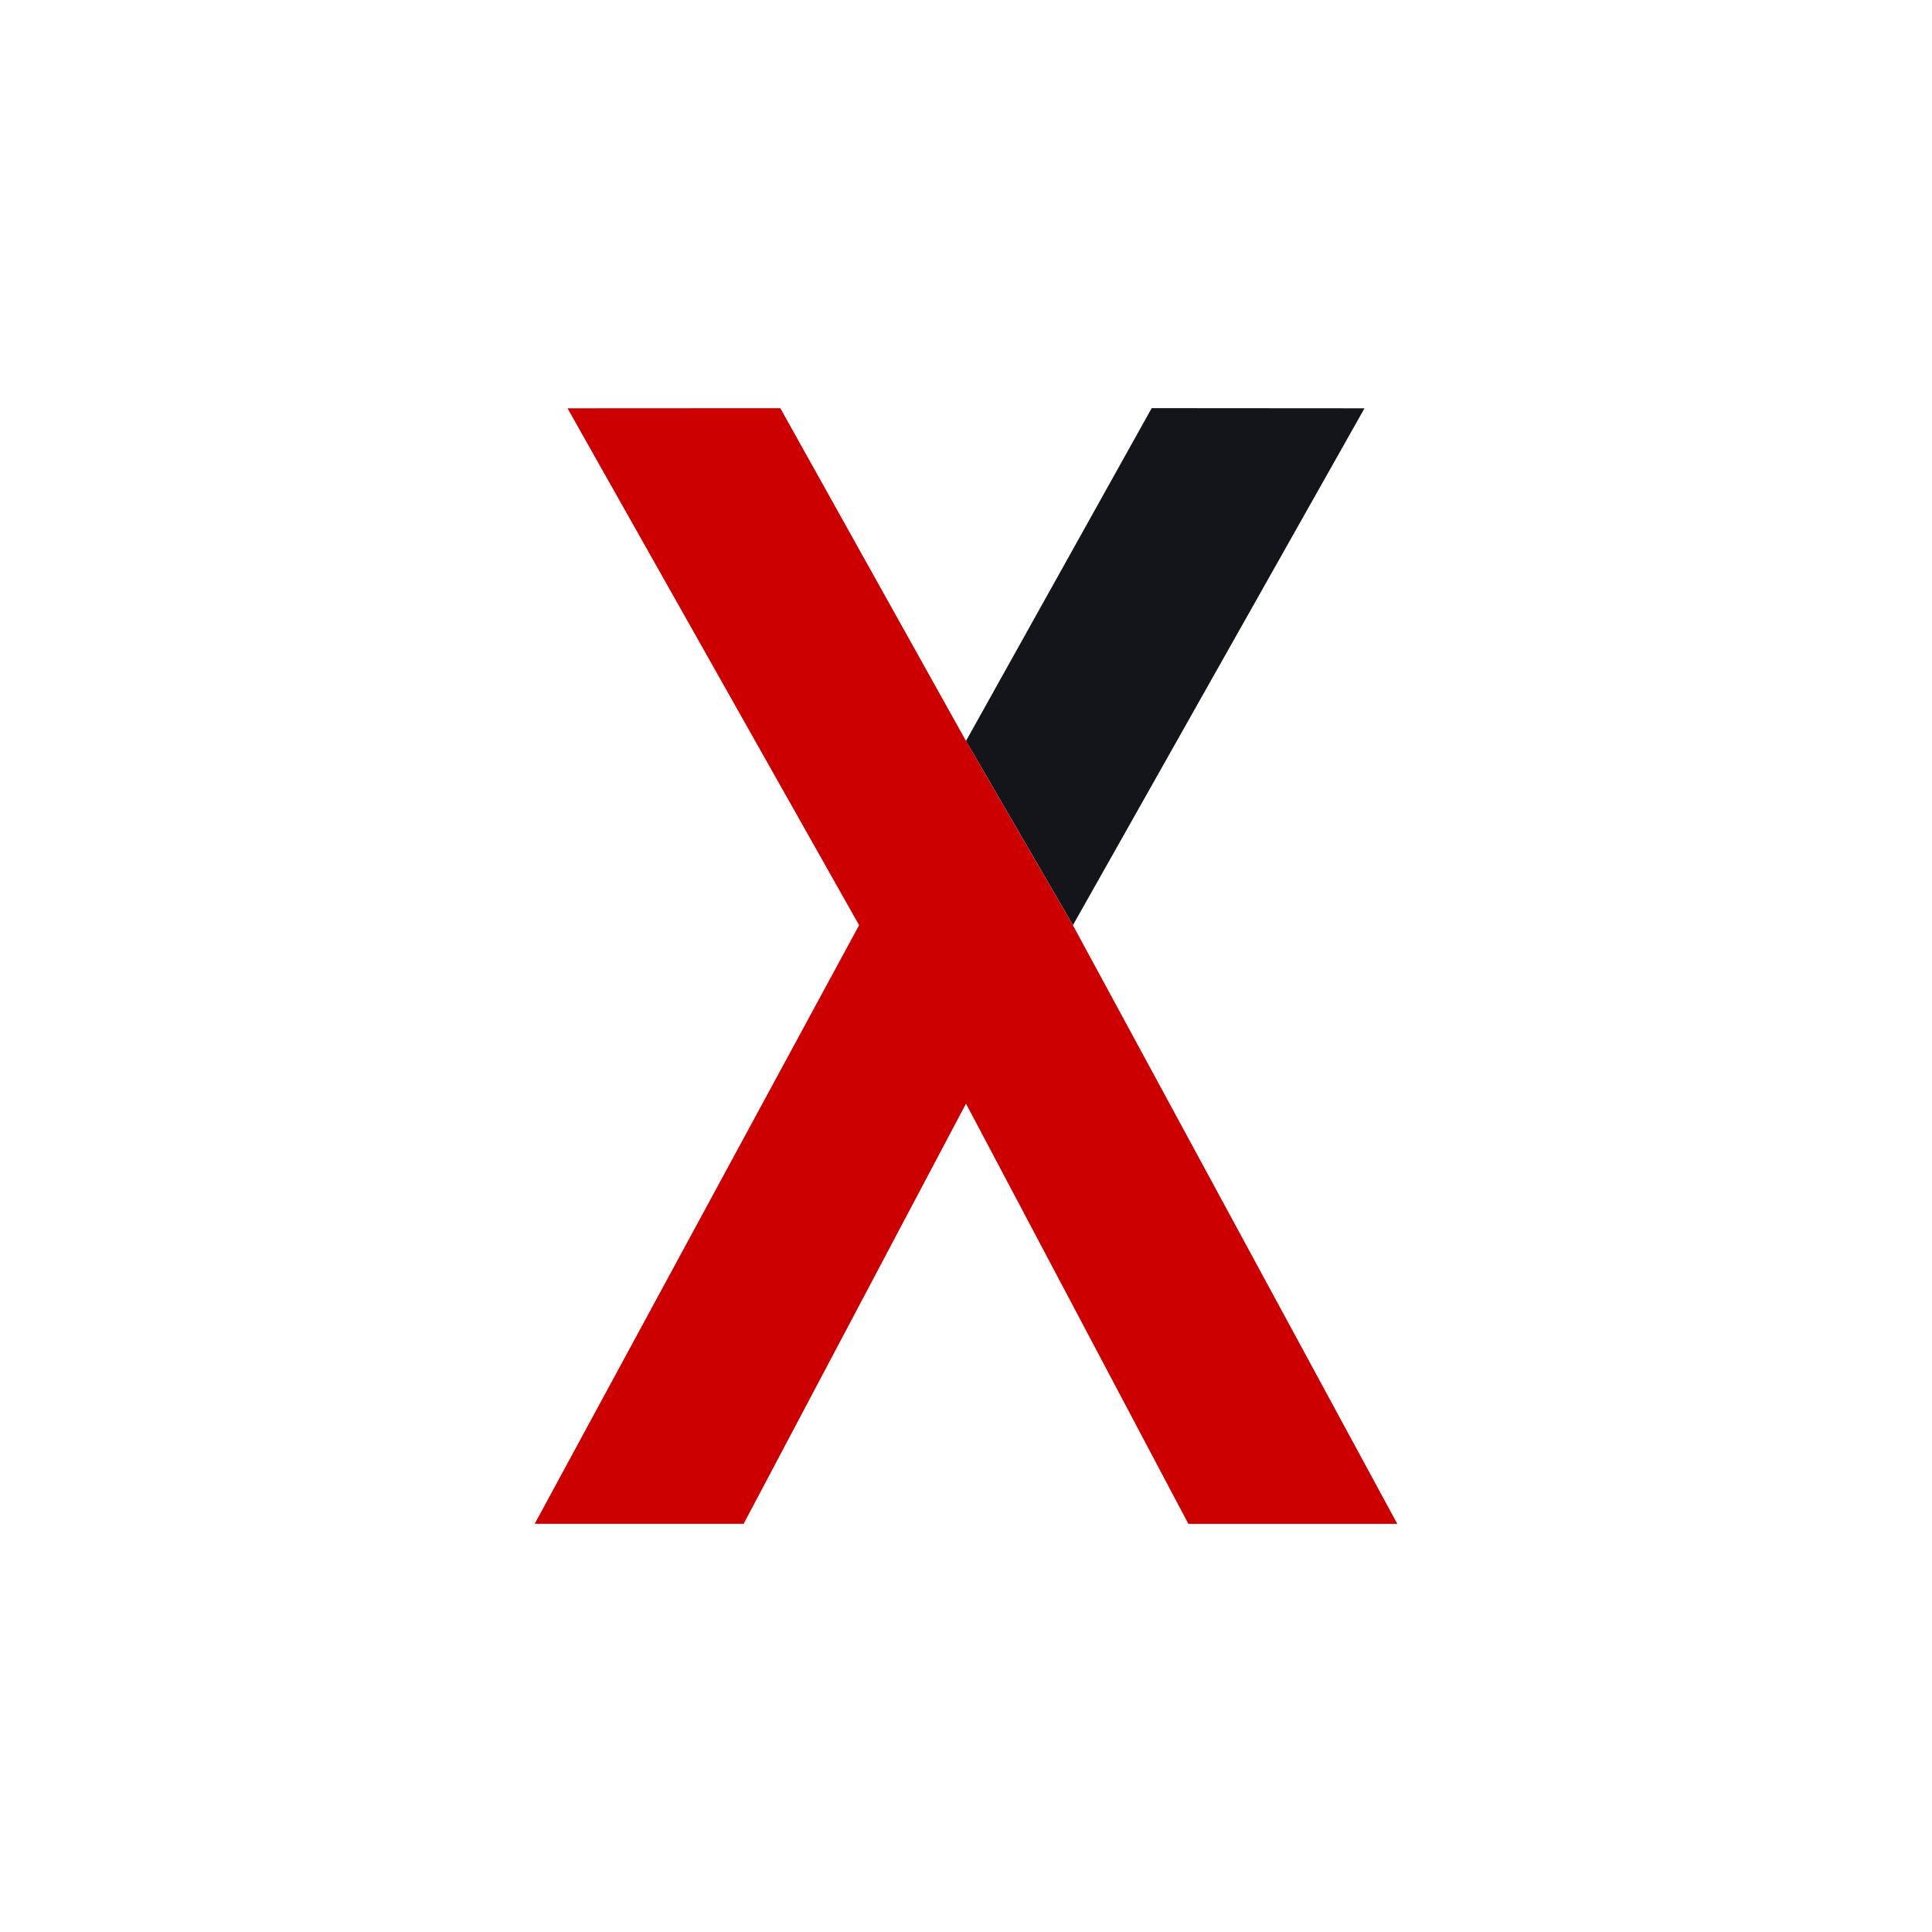
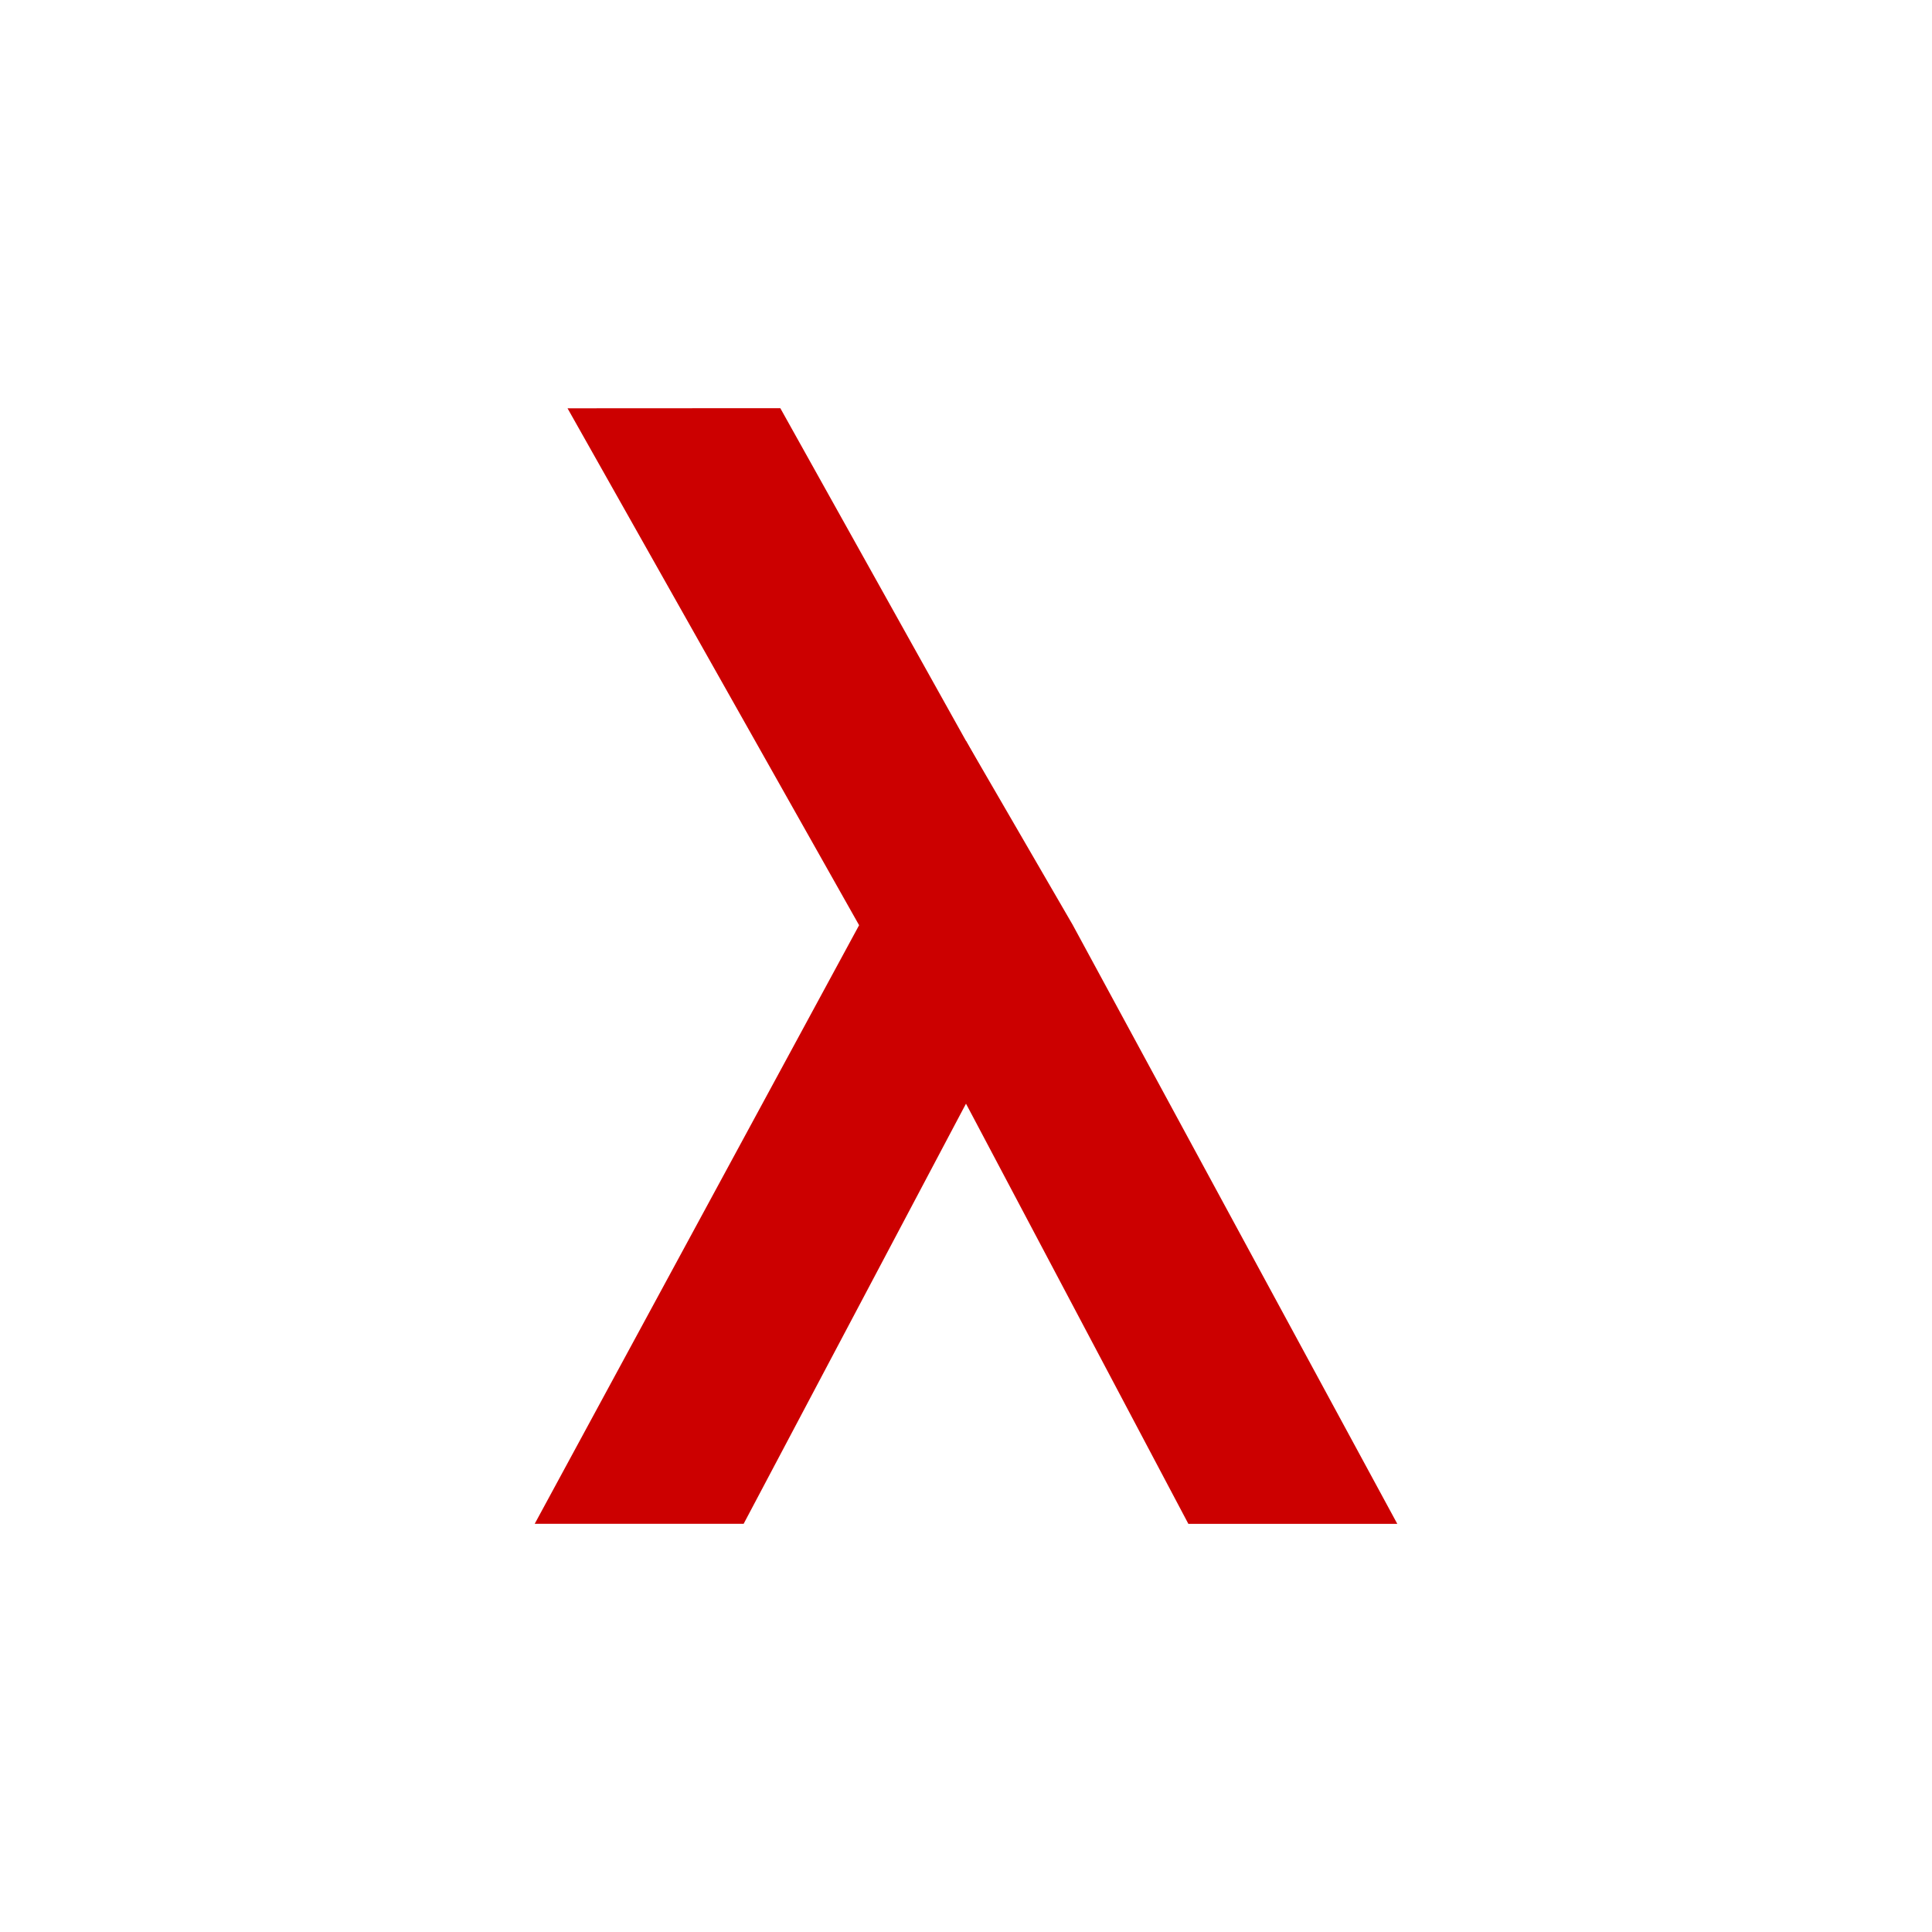
<svg xmlns="http://www.w3.org/2000/svg" id="_レイヤー_2" data-name="レイヤー 2" viewBox="0 0 512 512">
  <defs>
    <style>
      .cls-1 {
        fill: #c00;
      }

      .cls-2 {
        fill: #13151a;
      }
    </style>
  </defs>
  <polygon class="cls-1" points="206.79 108.17 150.4 108.2 227.67 245.19 141.7 403.83 197.07 403.83 254.37 295.55 282.18 243.26 206.79 108.17" />
-   <path class="cls-2" d="M361.6,108.2l-56.39-.04c-9.55,17.12-31.3,56.09-49.2,88.18,9.44,16.28,18.89,32.56,28.33,48.84l77.27-136.98Z" />
  <path class="cls-1" d="M284.33,245.19c-9.44-16.28-18.89-32.56-28.33-48.84-12.22,21.89-22.64,40.57-26.18,46.92l27.81,52.29,57.3,108.28h55.37l-85.97-158.64Z" />
</svg>